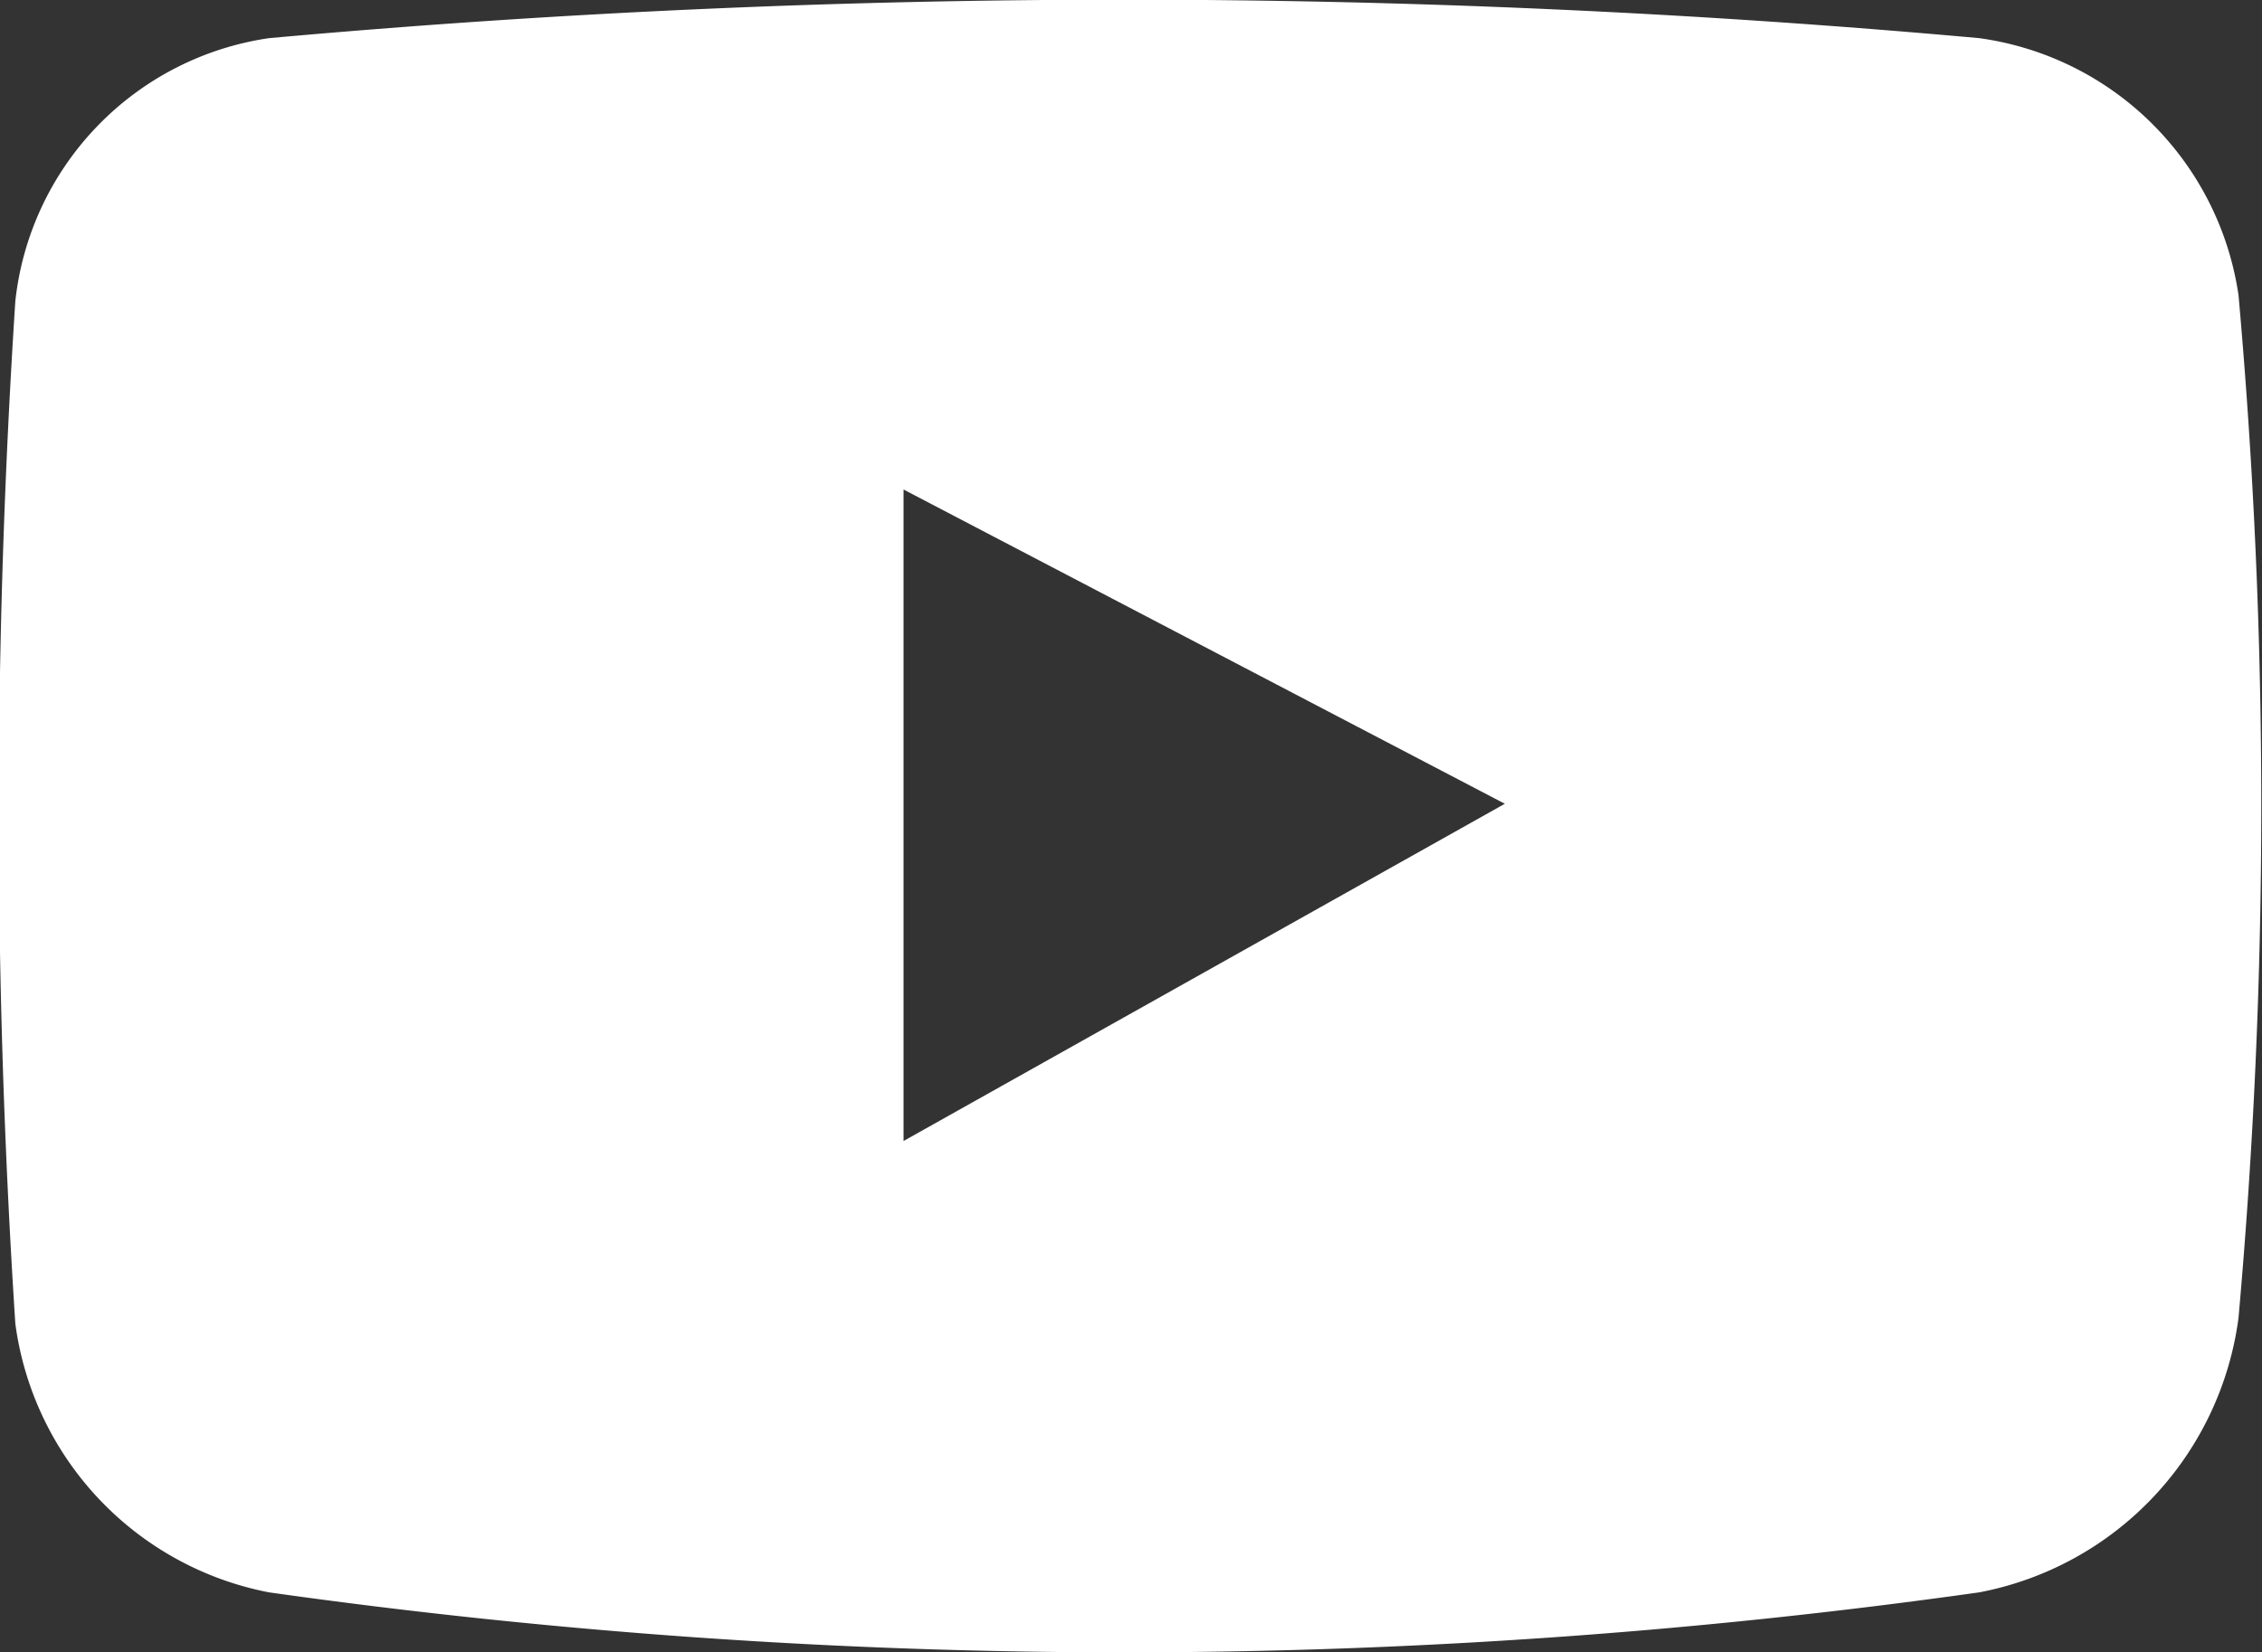
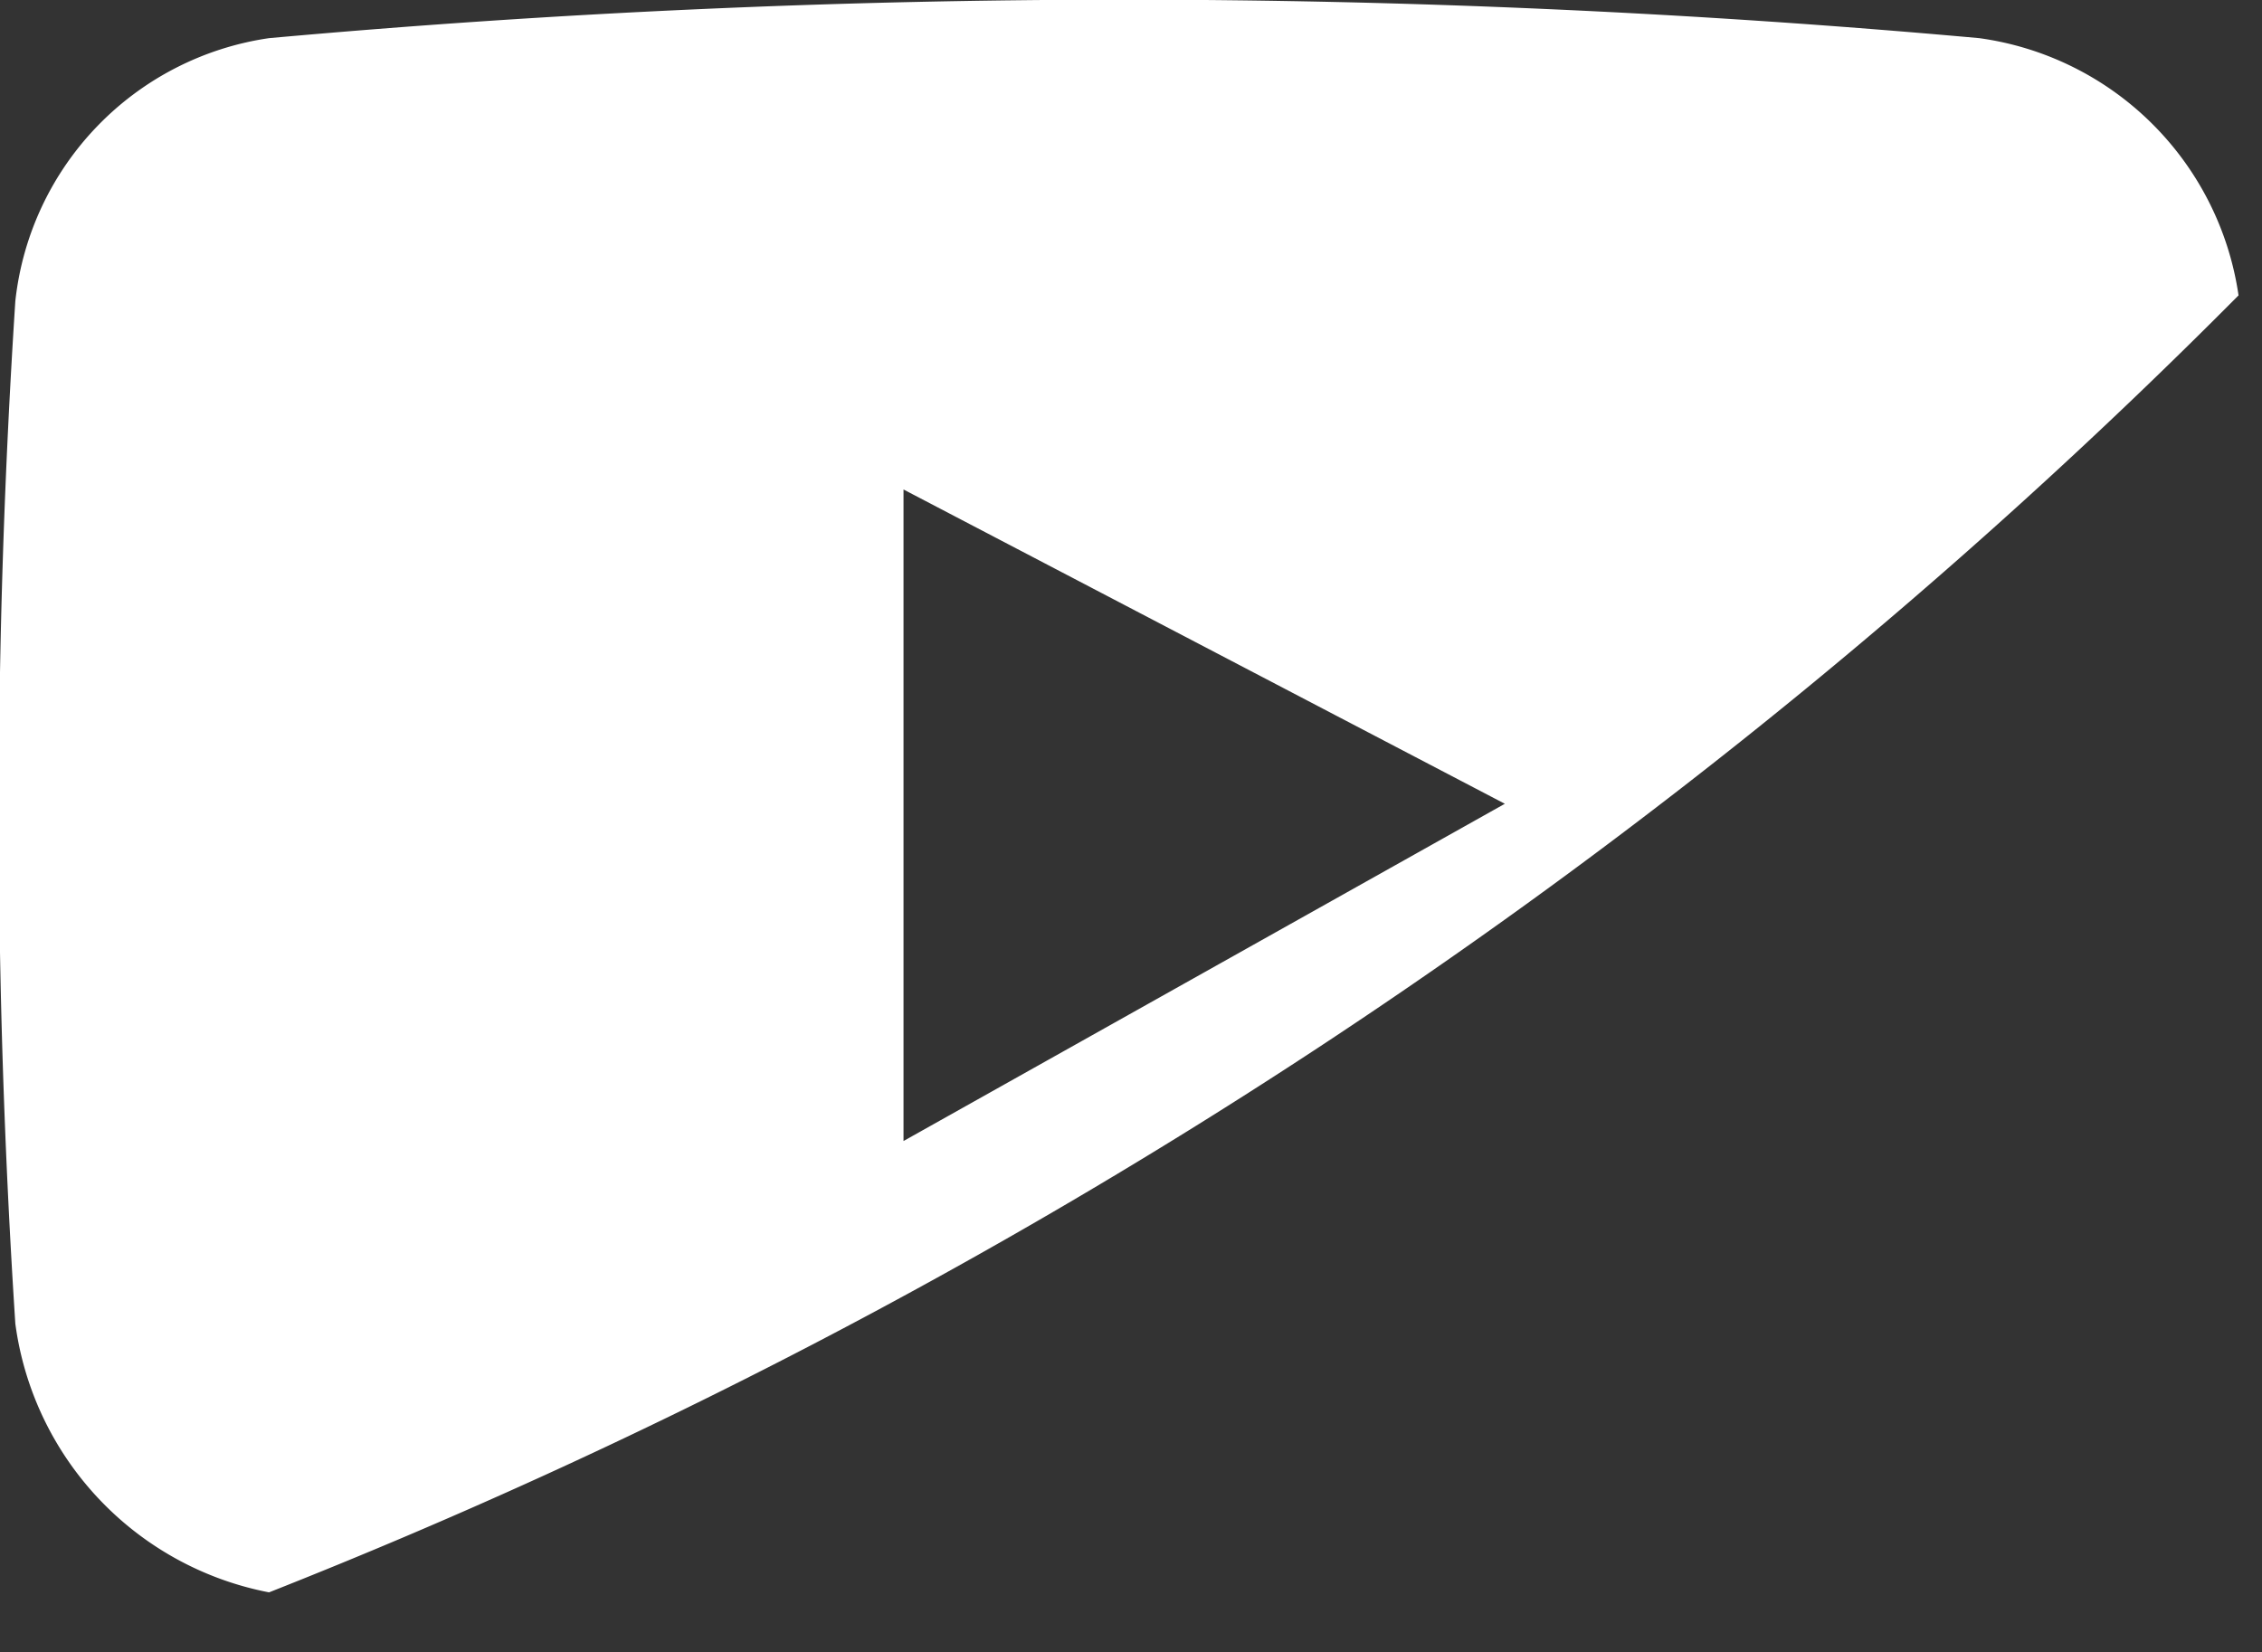
<svg xmlns="http://www.w3.org/2000/svg" width="67" height="48.94" viewBox="0 0 67 48.94">
  <rect x="0" y="0" width="67" height="48.94" fill="#333333" stroke="none" />
  <defs>
    <style>
      .cls-1 {
        fill: #fff;
        fill-rule: evenodd;
      }
    </style>
  </defs>
-   <path id="video_play_icon" data-name="video play icon" class="cls-1" d="M316.336,2743.78a9,9,0,0,0-7.68-7.62,281.922,281.922,0,0,0-50.655,0,8.839,8.839,0,0,0-7.516,7.79,234.055,234.055,0,0,0,0,30.29A9.372,9.372,0,0,0,258,2782.2a181.334,181.334,0,0,0,50.655,0,9.545,9.545,0,0,0,7.68-8.13A170.428,170.428,0,0,0,316.336,2743.78Zm-39.543,25.05v-19.3l17.811,9.31Z" transform="translate(-250.031 -2735.03)" />
+   <path id="video_play_icon" data-name="video play icon" class="cls-1" d="M316.336,2743.78a9,9,0,0,0-7.68-7.62,281.922,281.922,0,0,0-50.655,0,8.839,8.839,0,0,0-7.516,7.79,234.055,234.055,0,0,0,0,30.29A9.372,9.372,0,0,0,258,2782.2A170.428,170.428,0,0,0,316.336,2743.78Zm-39.543,25.05v-19.3l17.811,9.31Z" transform="translate(-250.031 -2735.03)" />
</svg>